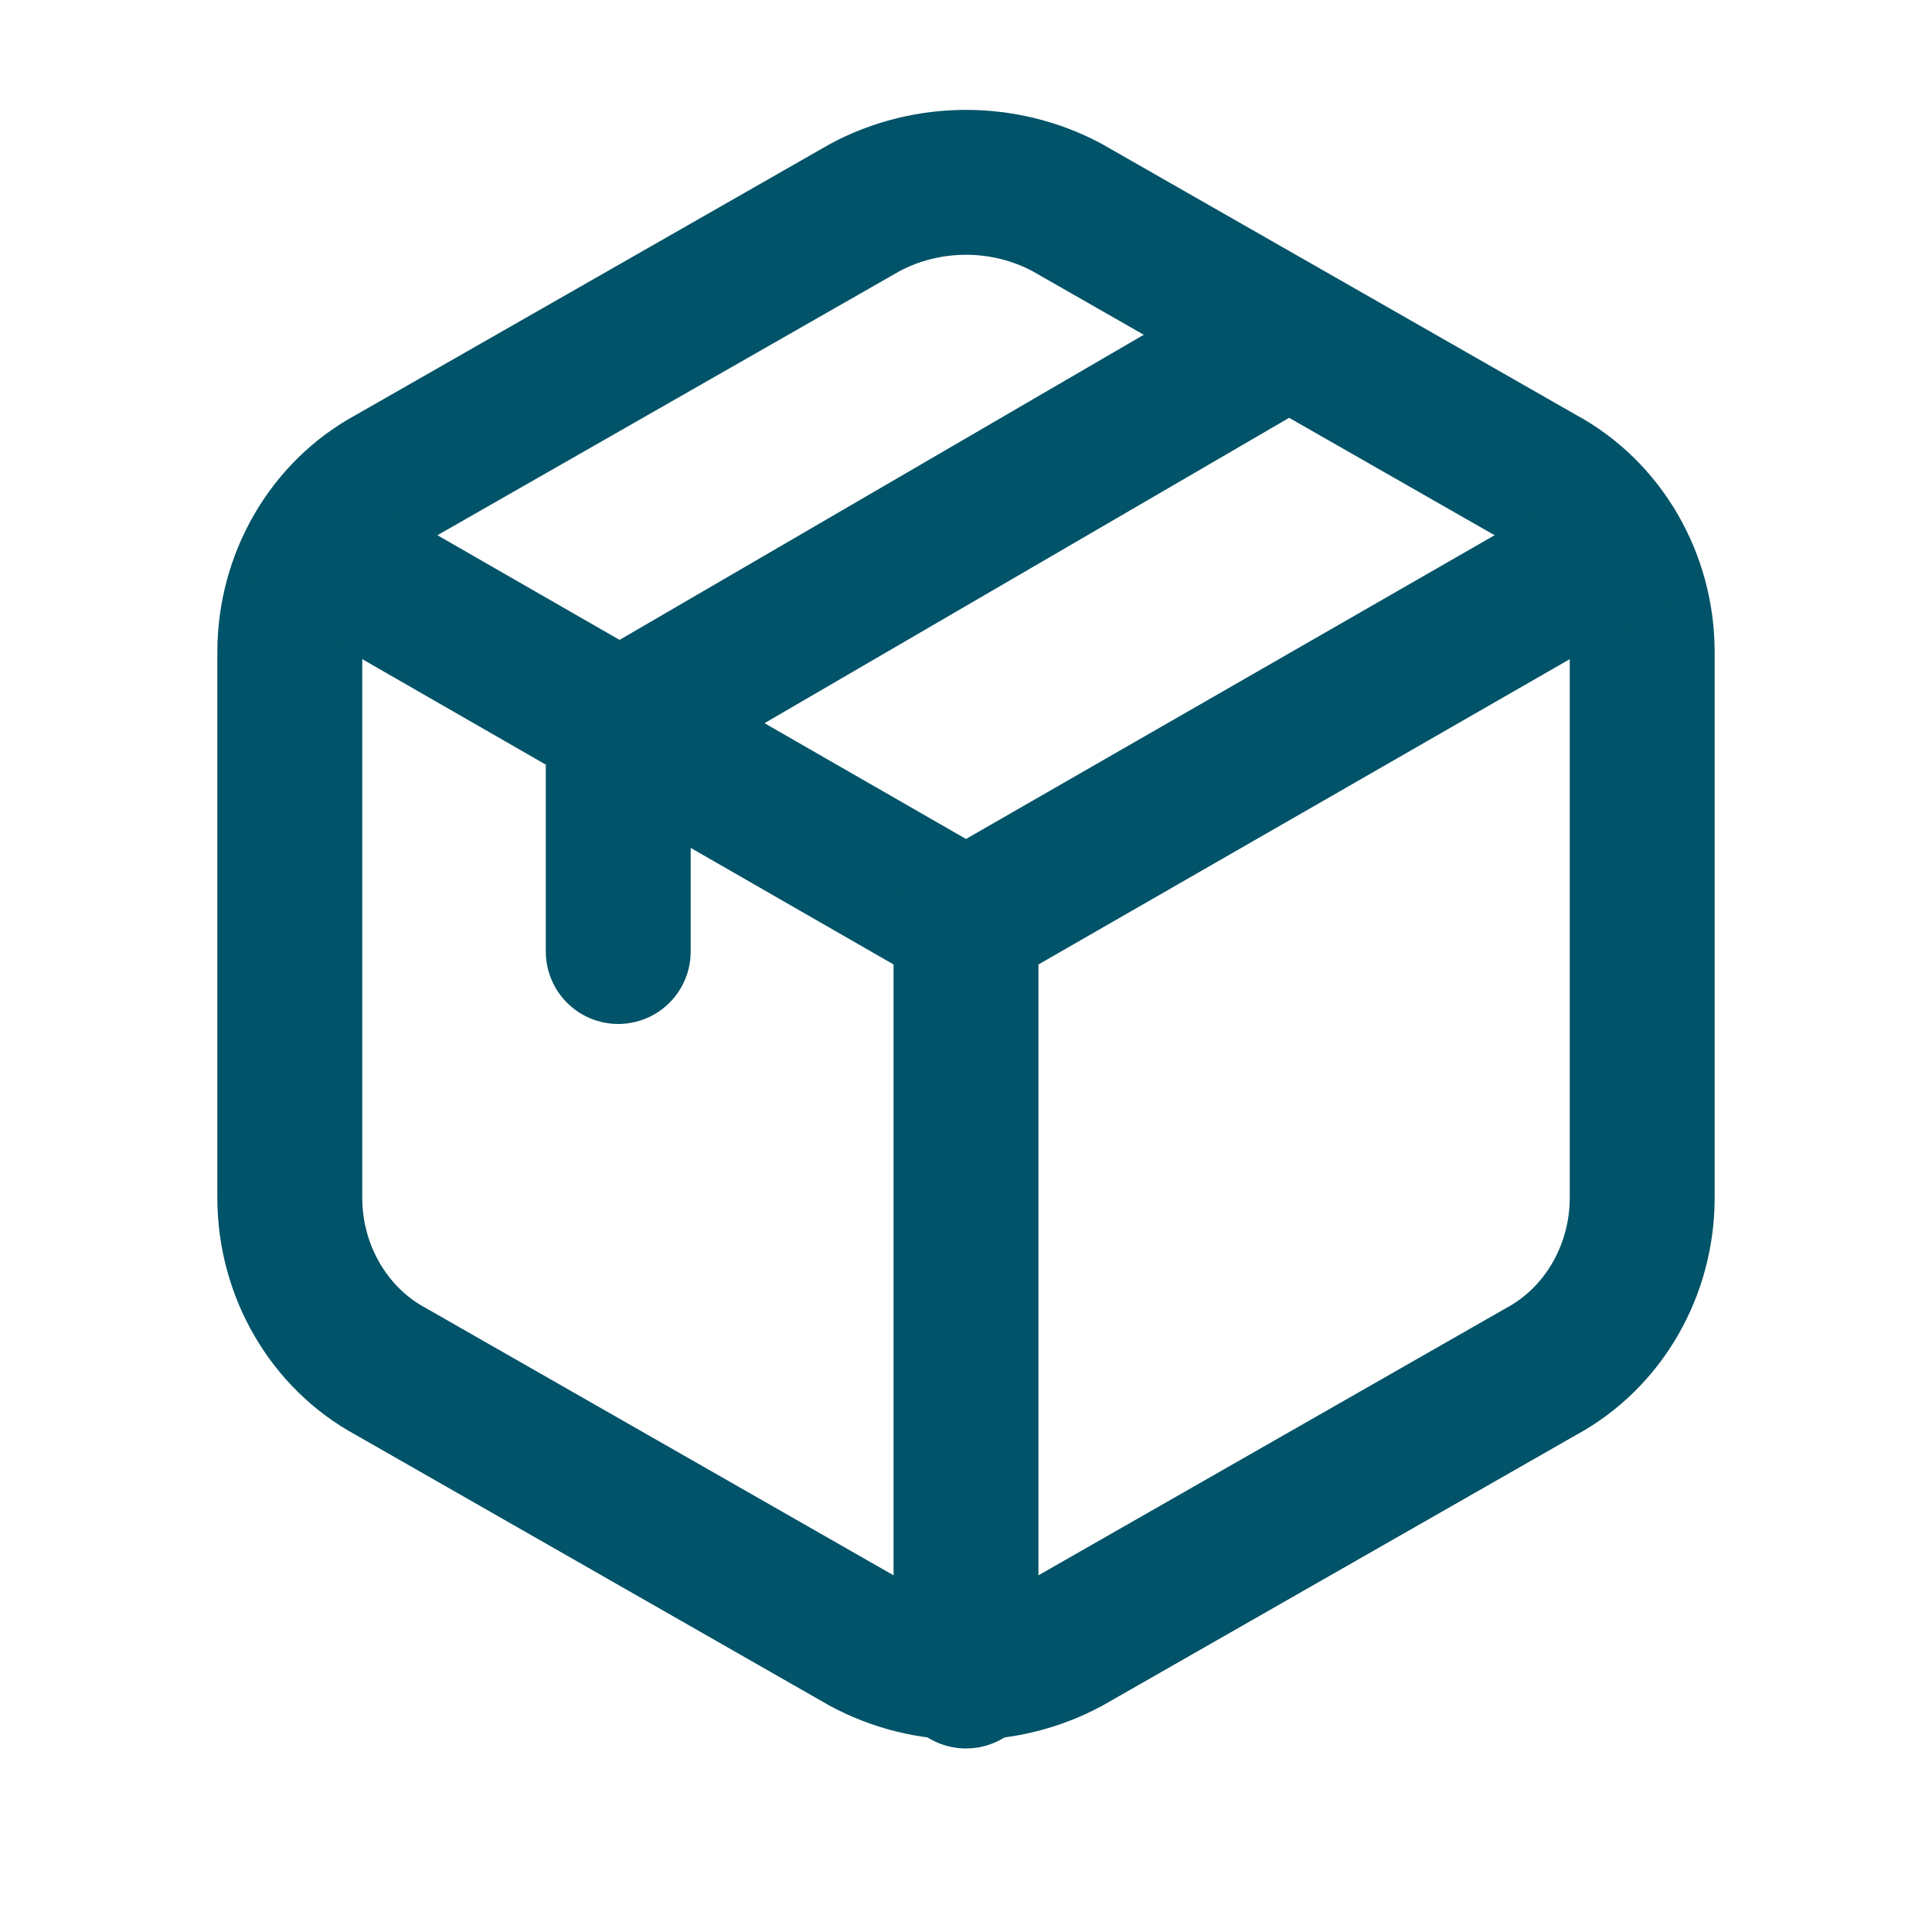
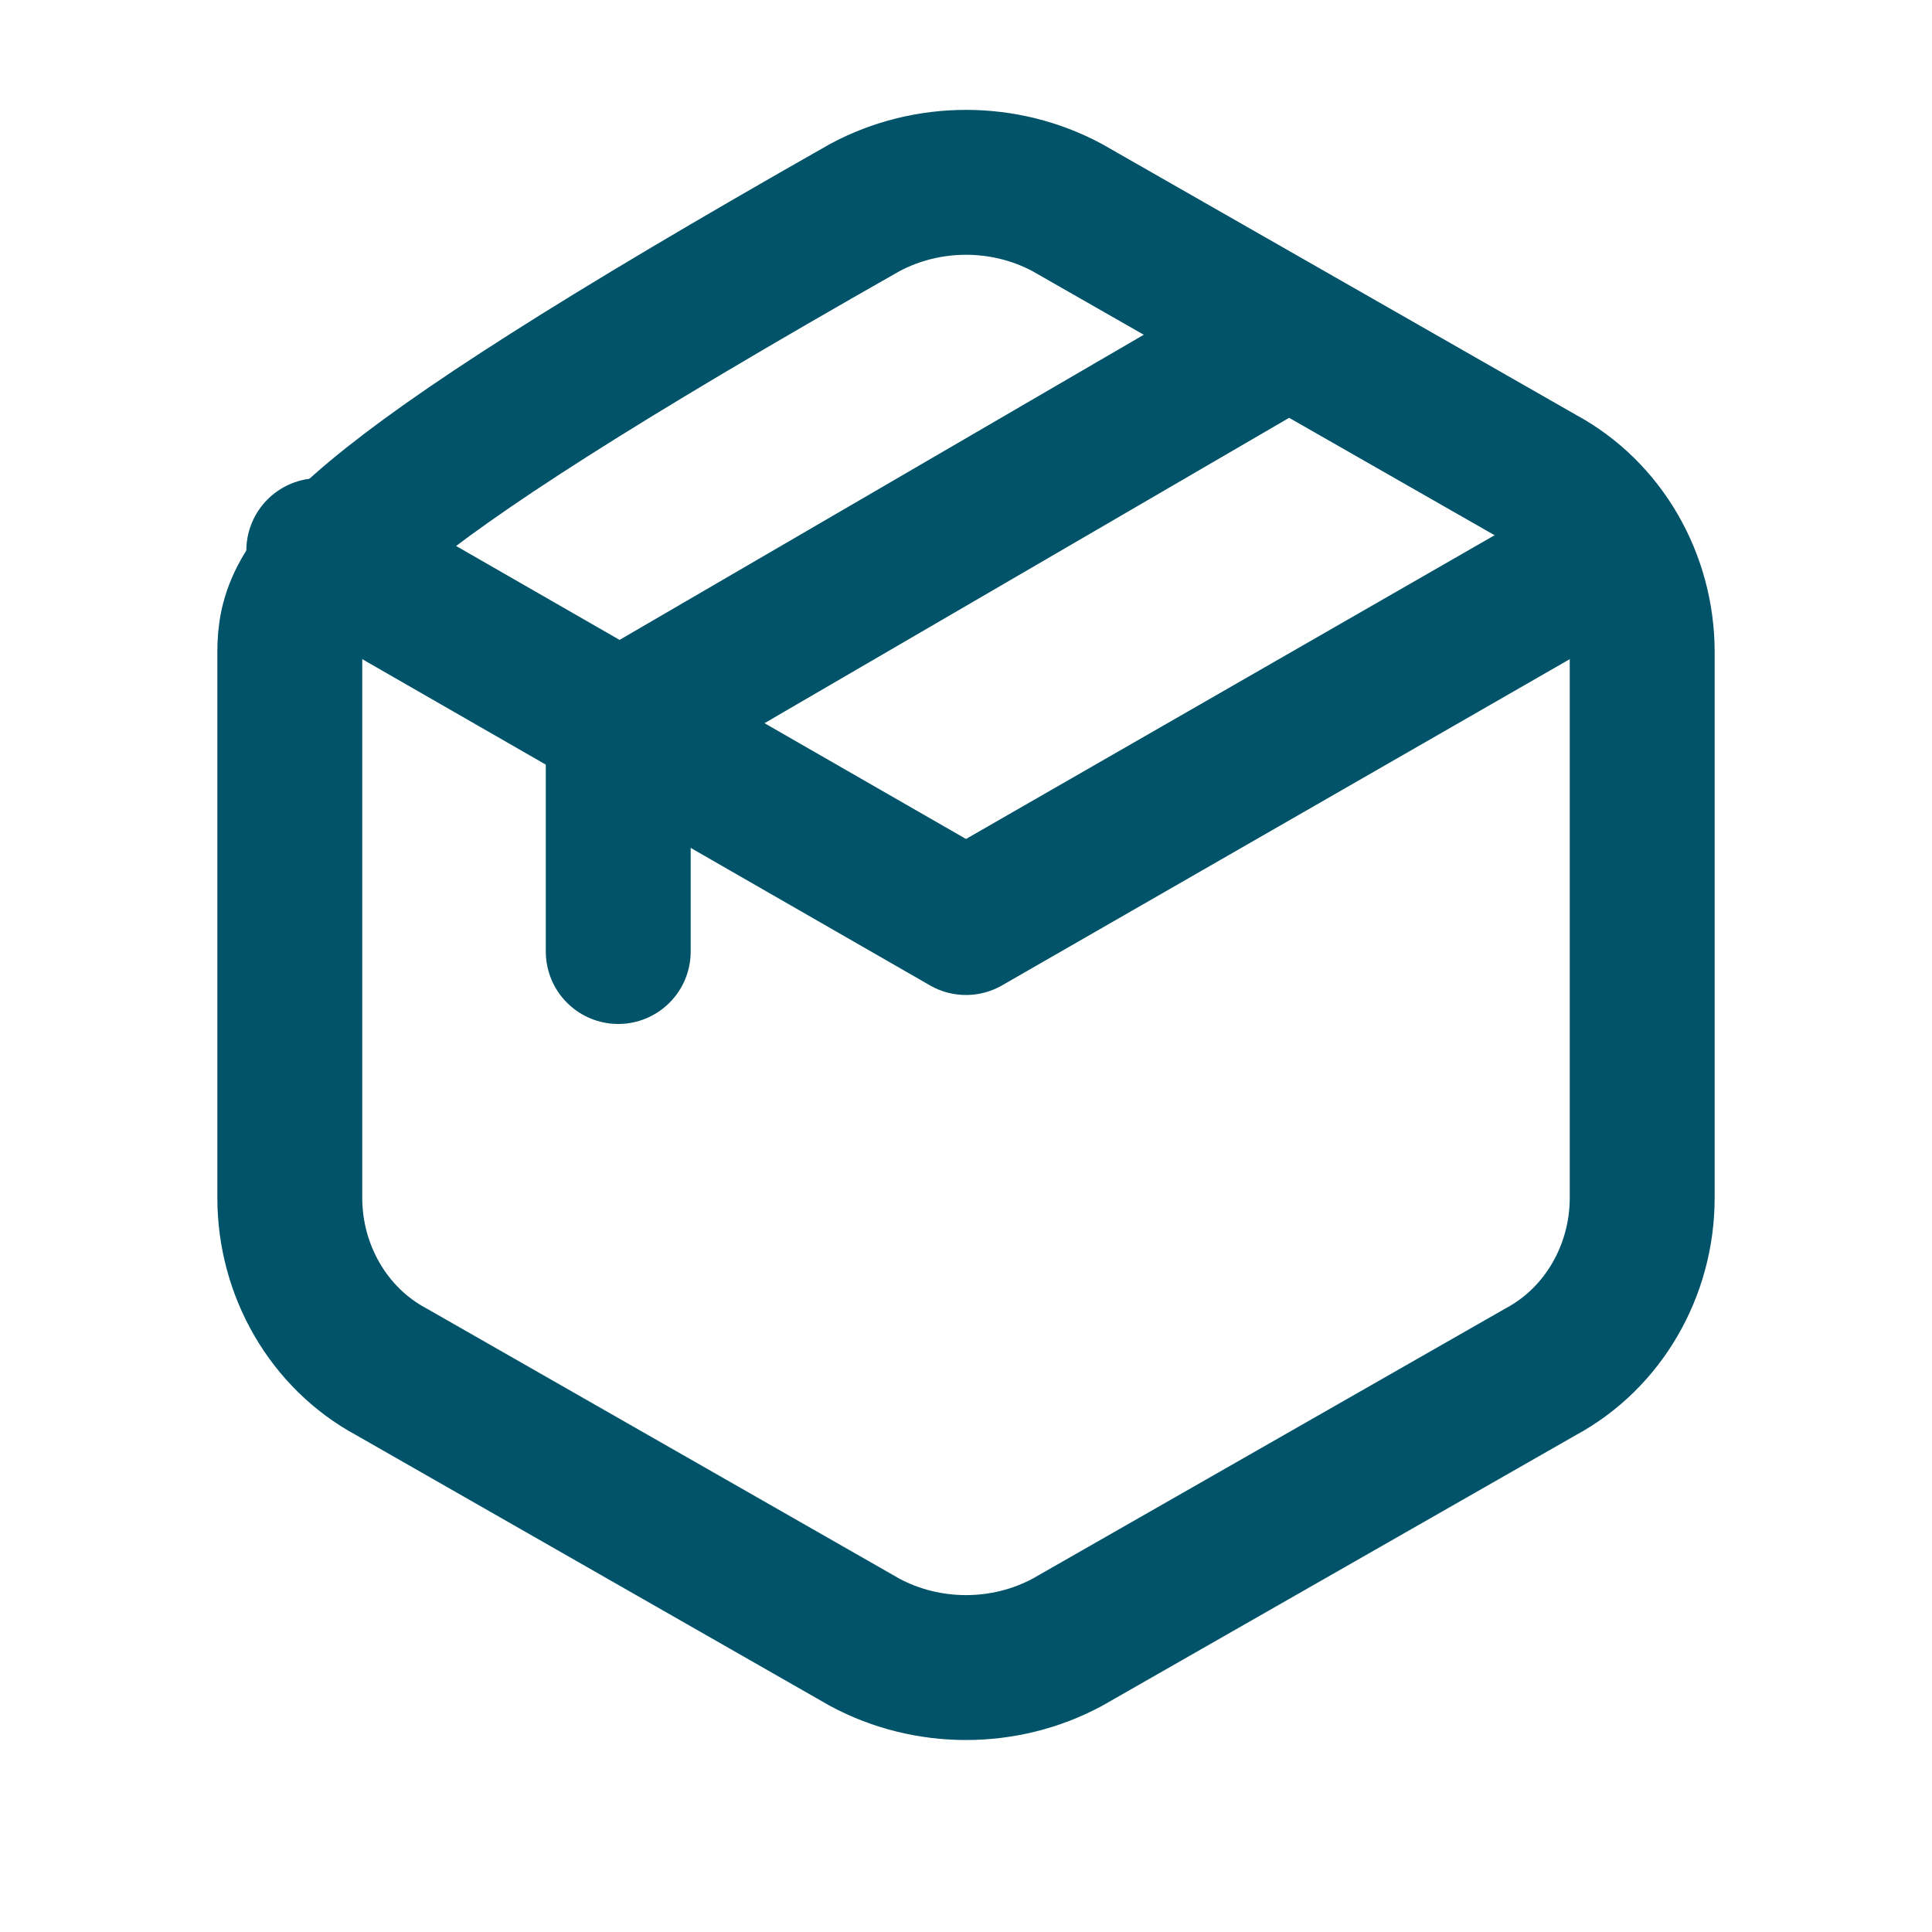
<svg xmlns="http://www.w3.org/2000/svg" version="1.1" id="Layer_1" x="0px" y="0px" viewBox="0 0 40 40" style="enable-background:new 0 0 40 40;" xml:space="preserve">
  <style type="text/css">
	.st0{fill:none;stroke:#005368;stroke-width:3;stroke-linecap:round;stroke-linejoin:round;stroke-miterlimit:10;}
</style>
-   <path class="st0" d="M6,13.5v11.3c0,1.5,0.8,2.9,2.1,3.6l9.8,5.6c1.3,0.7,2.9,0.7,4.2,0l9.8-5.6c1.3-0.7,2.1-2.1,2.1-3.6V13.5  c0-1.5-0.8-2.9-2.1-3.6l-9.8-5.6c-1.3-0.7-2.9-0.7-4.2,0L8.1,9.9C6.8,10.6,6,12,6,13.5z" />
+   <path class="st0" d="M6,13.5v11.3c0,1.5,0.8,2.9,2.1,3.6l9.8,5.6c1.3,0.7,2.9,0.7,4.2,0l9.8-5.6c1.3-0.7,2.1-2.1,2.1-3.6V13.5  c0-1.5-0.8-2.9-2.1-3.6l-9.8-5.6c-1.3-0.7-2.9-0.7-4.2,0C6.8,10.6,6,12,6,13.5z" />
  <path class="st0" d="M33.4,11.4L20,19.1L6.6,11.4" />
-   <path class="st0" d="M20,34.7V19.1" />
  <path class="st0" d="M26.2,7.2L12.8,15v4.7" />
</svg>